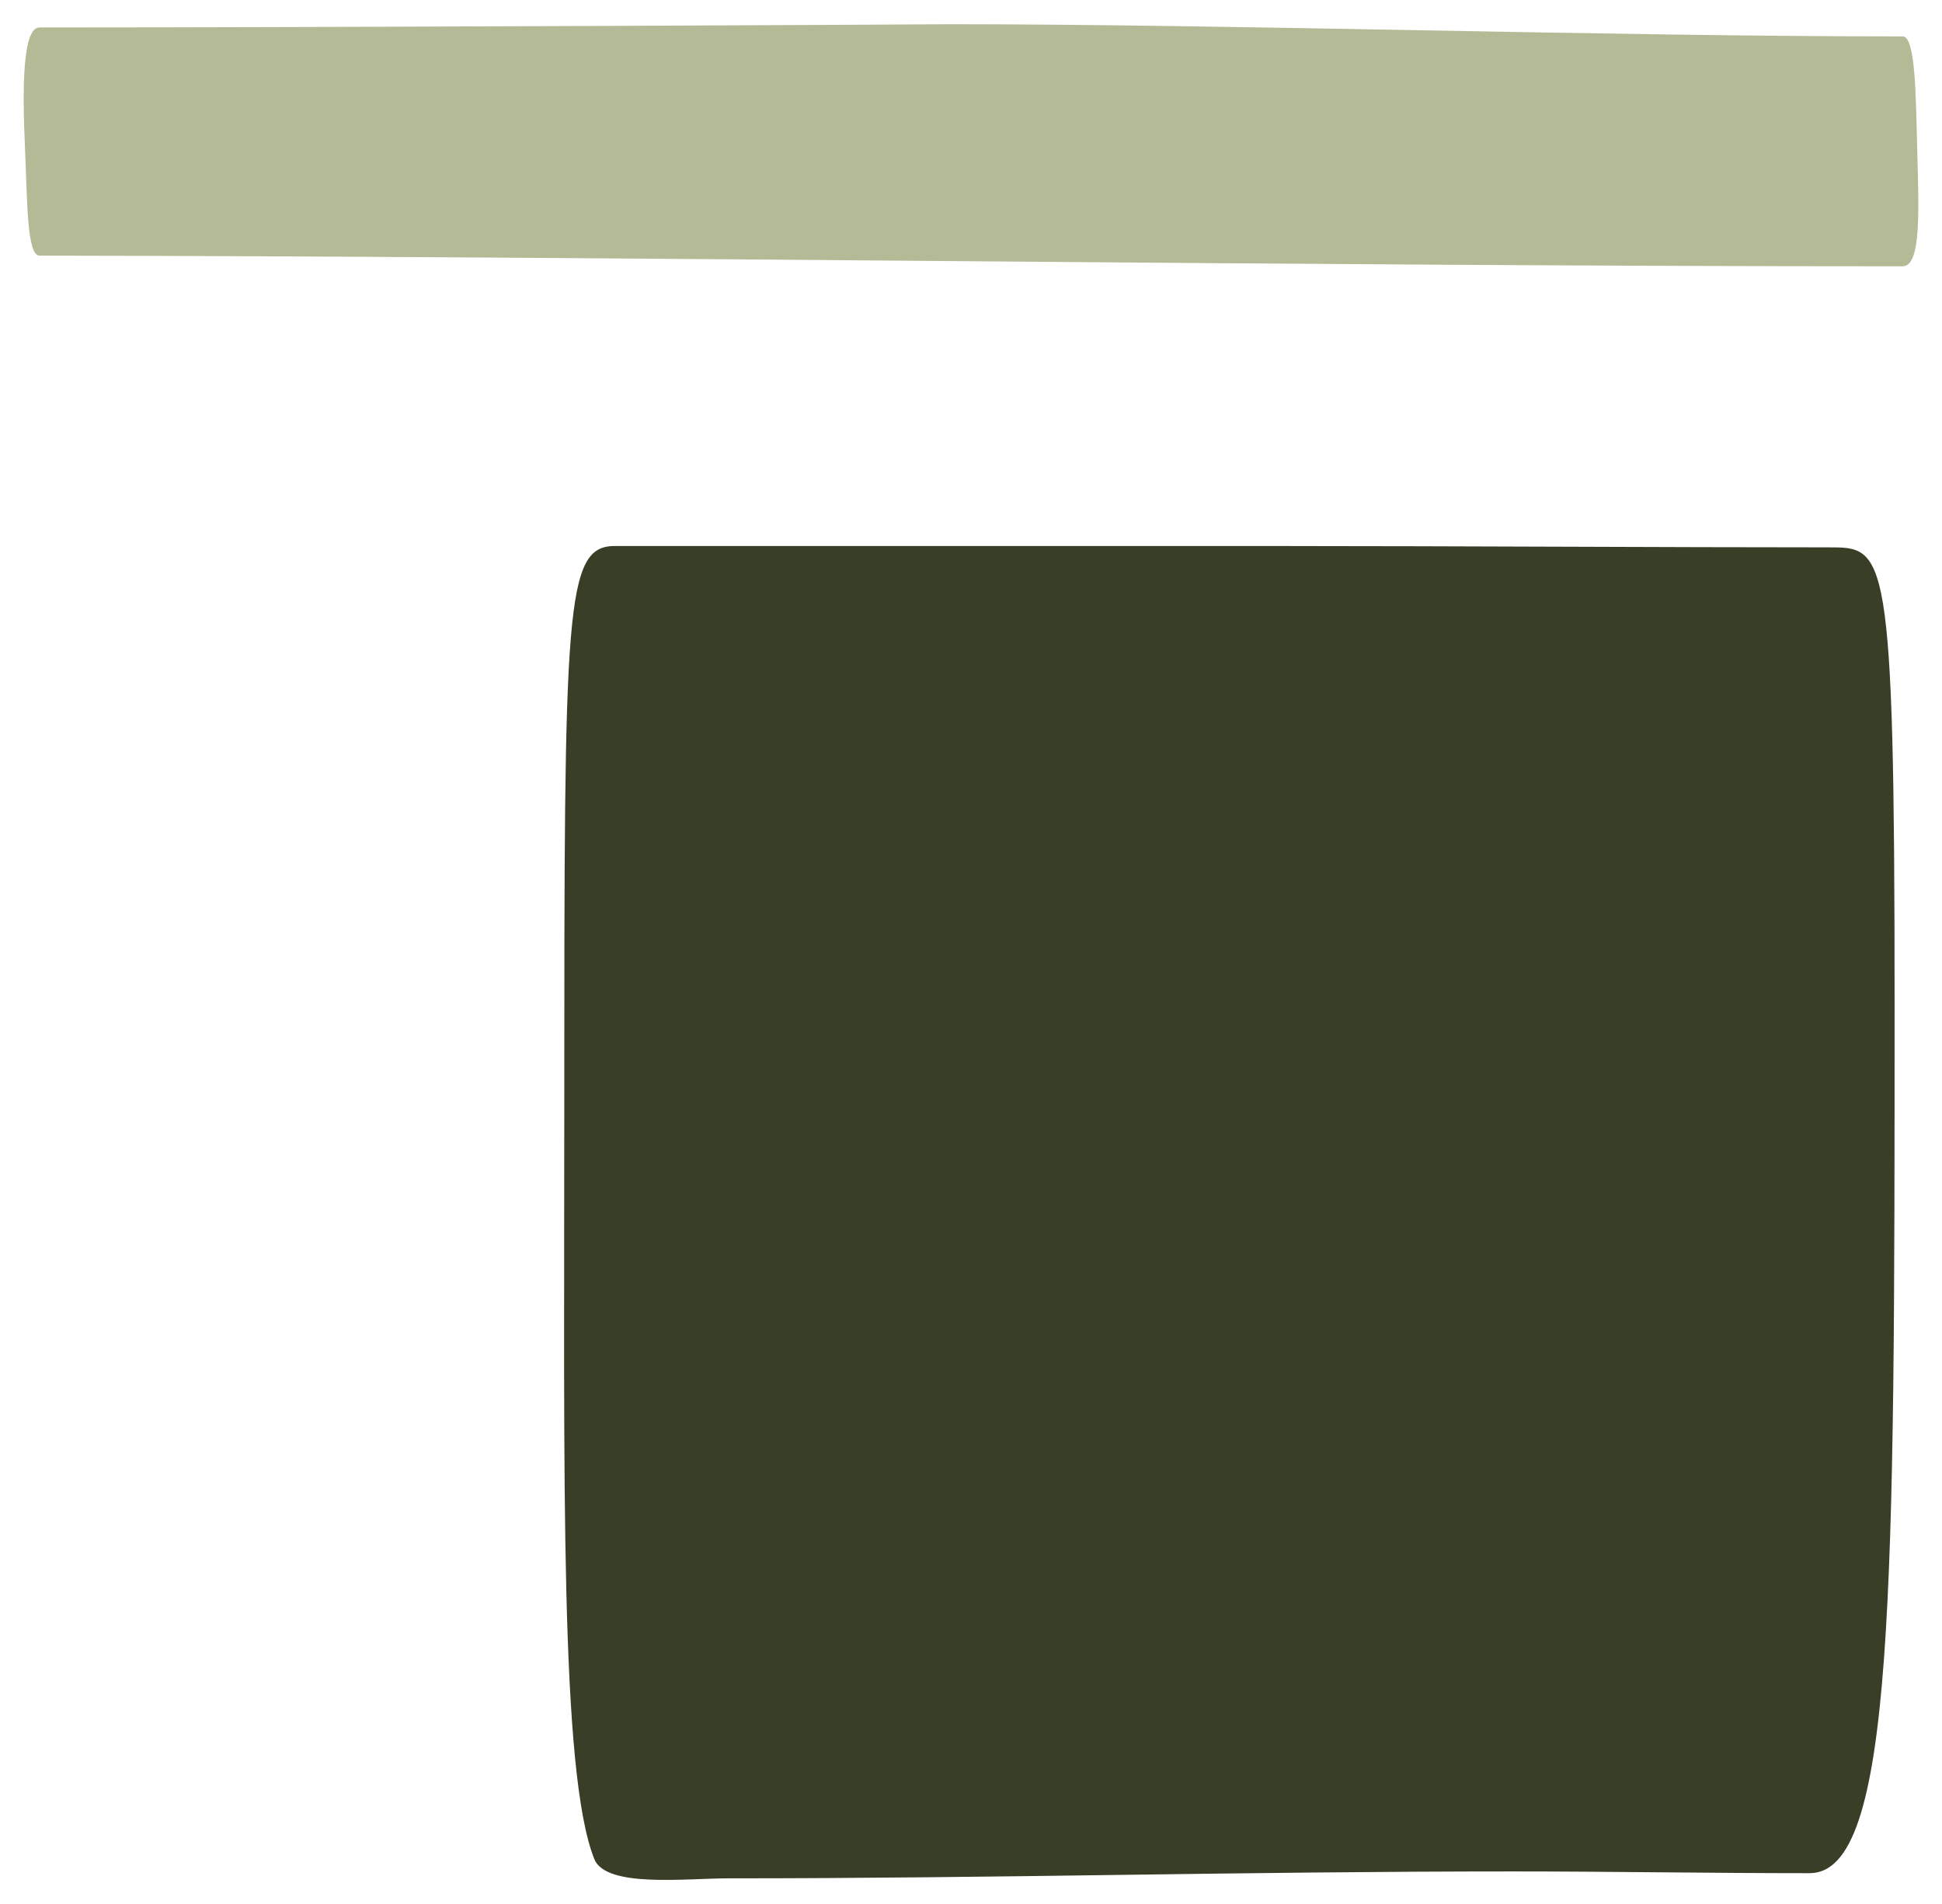
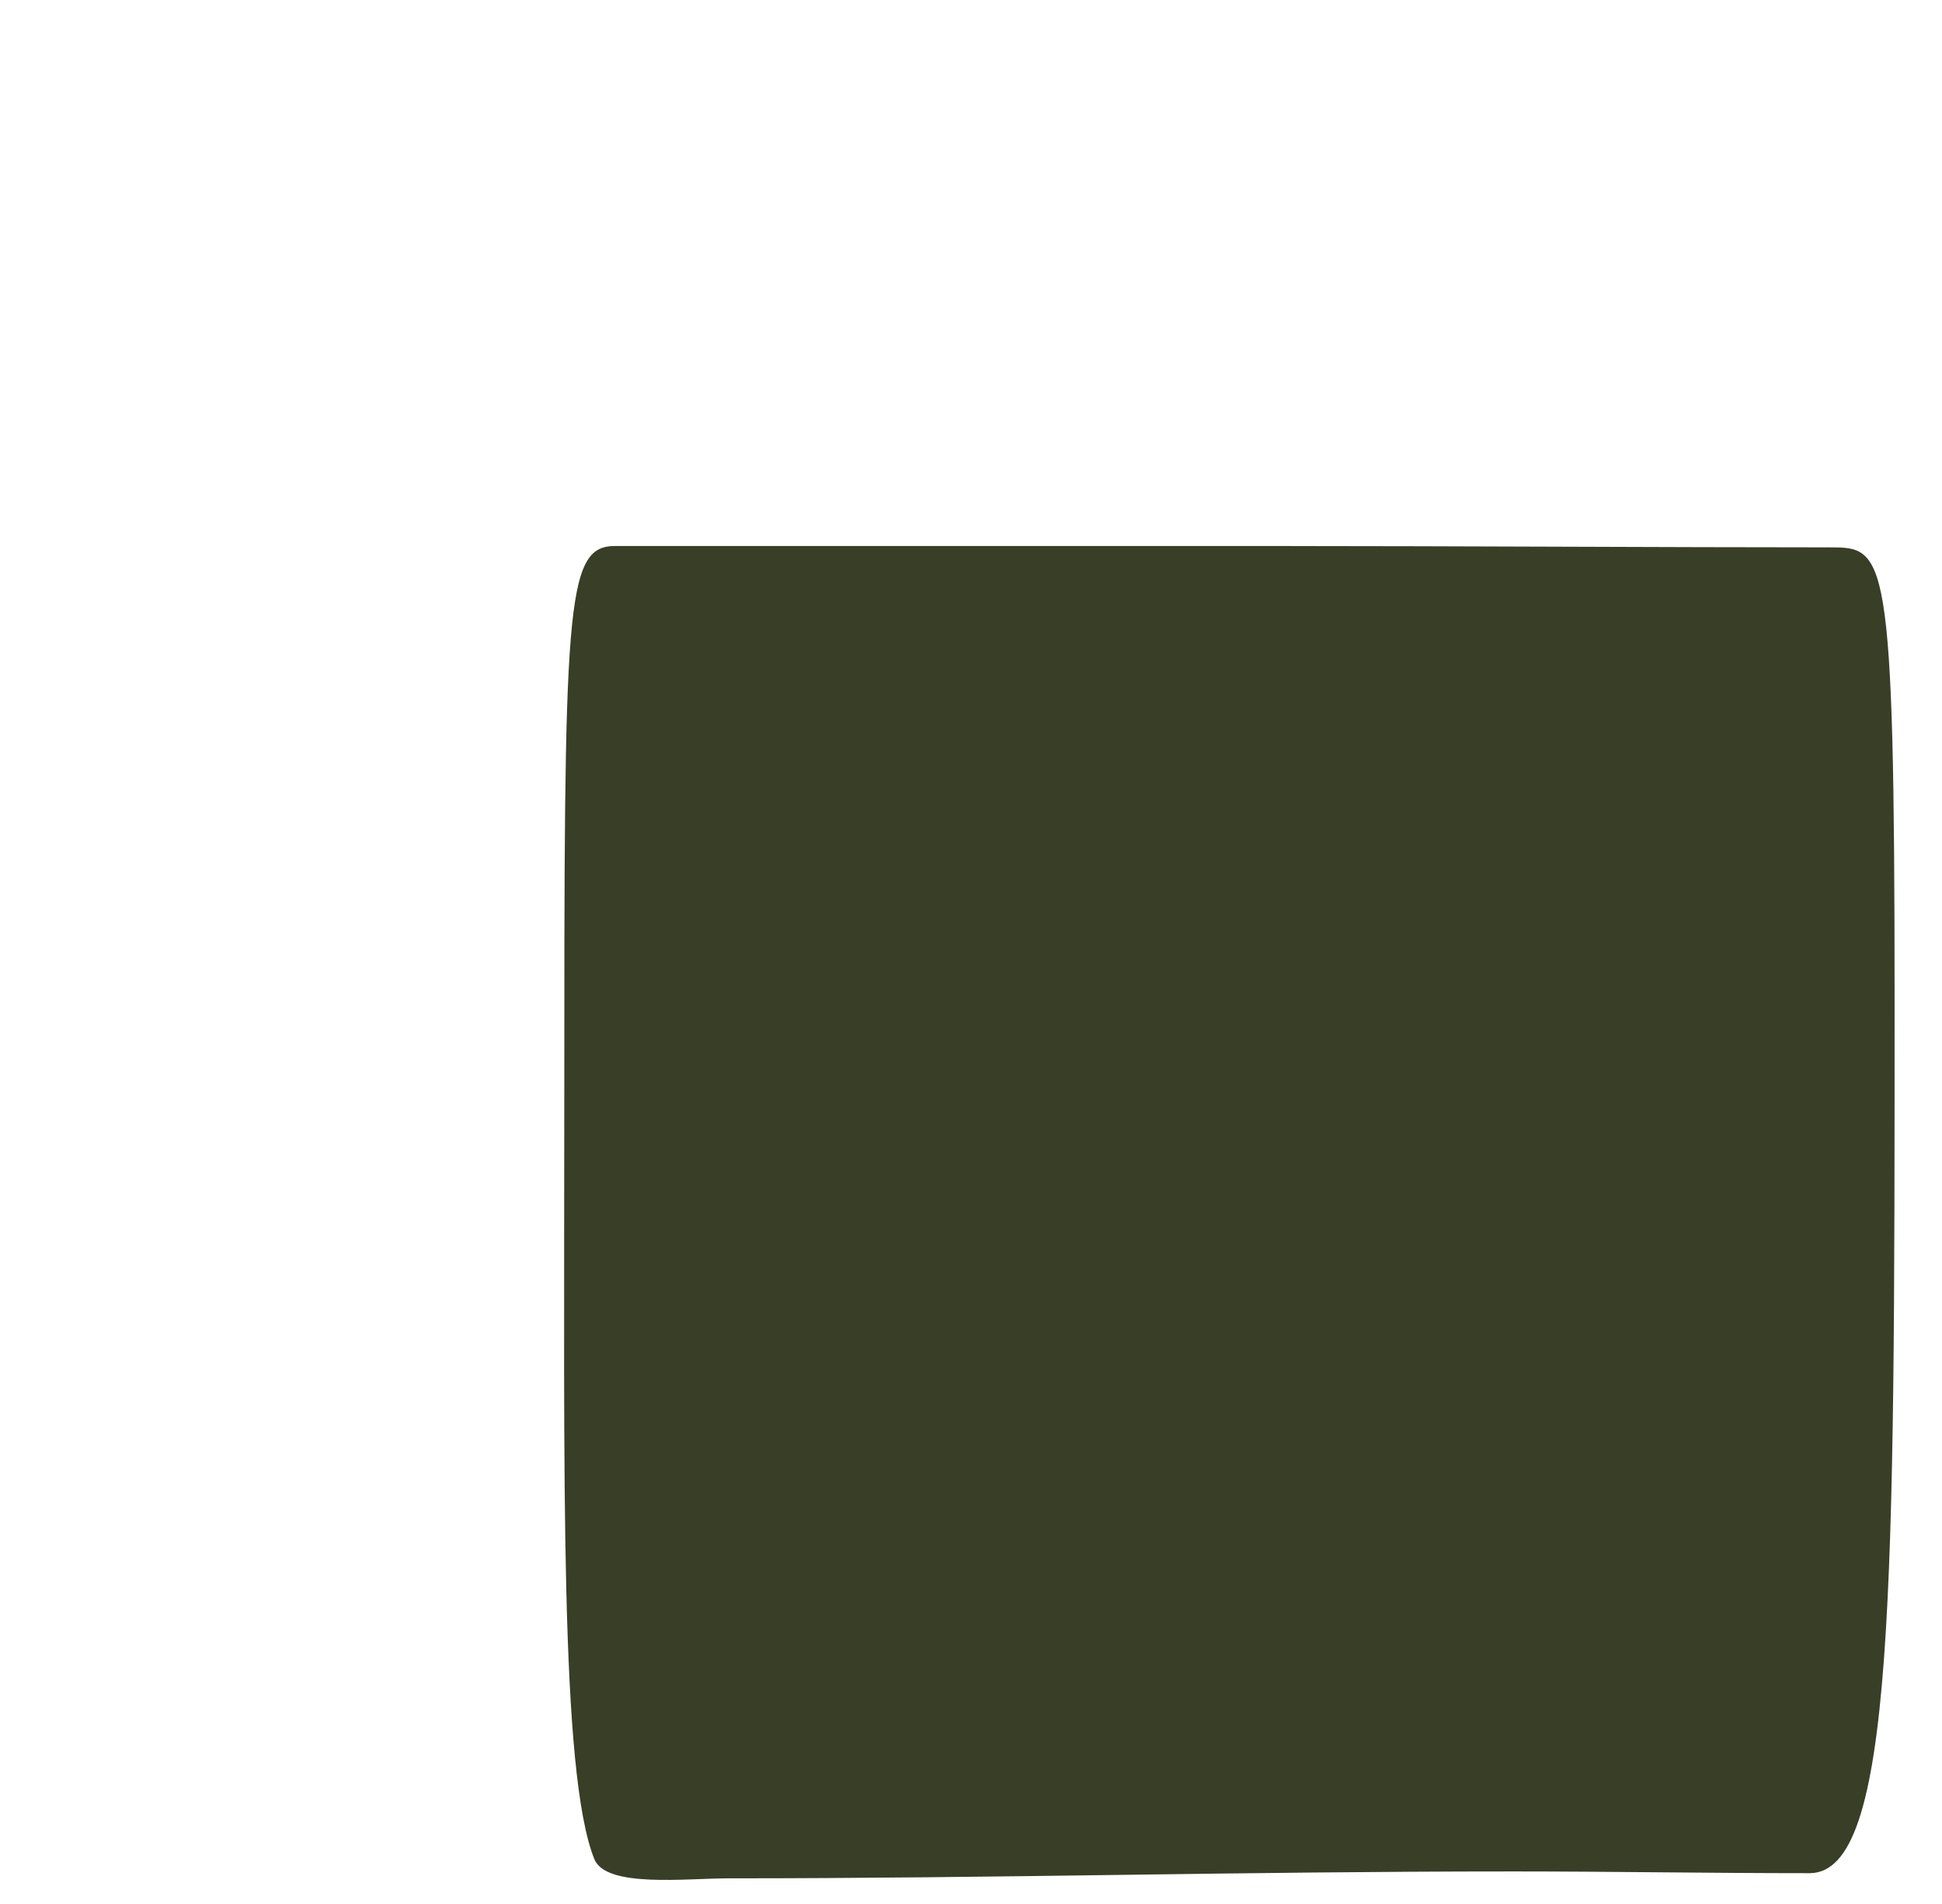
<svg xmlns="http://www.w3.org/2000/svg" id="Layer_1" data-name="Layer 1" viewBox="0 0 369 361.8">
-   <path d="M179.4,4.6c55.94,0,126.19,2.32,182.13,2.32,2.44,0,2.49,10.92,2.77,21.84.28,10.92.81,21.84-2.77,21.84-111.42,0-242.6-1.89-354.02-2.03-2.43,0-2.31-10.33-2.78-20.9-.49-11.06-.44-22.45,2.78-22.45,57.76,0,171.89-.59,171.89-.61" fill="#b5ba96" />
  <path d="M245.23,103.75c29.51,0,72.77.25,102.24.25,10.83,0,12.52-.25,12.52,86.25,0,112.34,0,165.66-16.14,165.66-19.27,0-37.99-.33-56.11-.33-52.46,0-97.33,1.31-149.36,1.31-8.04,0-23.24,1.86-25.45-3.65-6.58-16.39-5.71-71.87-5.71-142.87,0-95.31.08-106.63,9.65-106.63h128.36Z" fill="#393e27" />
</svg>